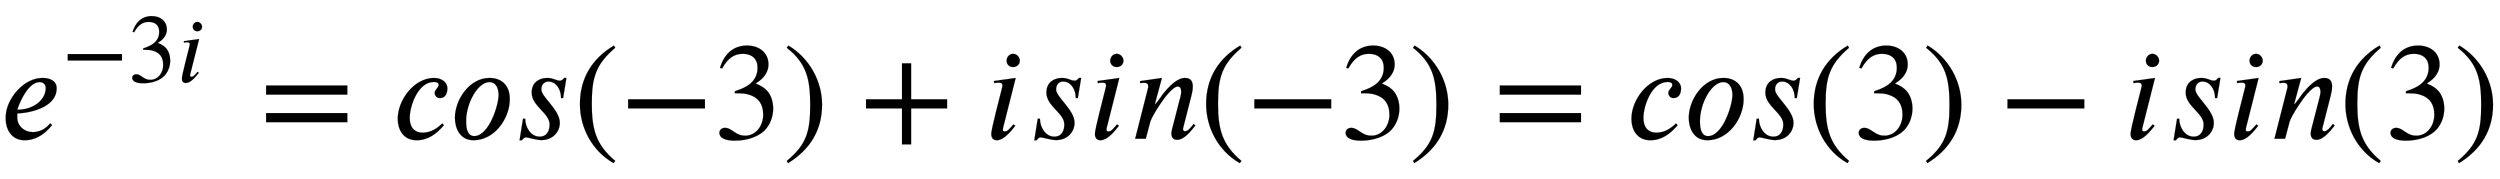
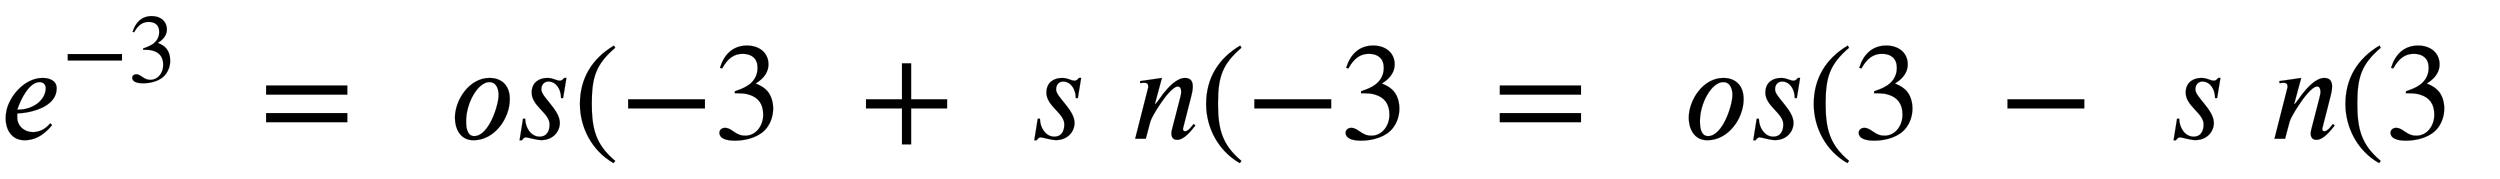
<svg xmlns="http://www.w3.org/2000/svg" xmlns:xlink="http://www.w3.org/1999/xlink" width="42.128ex" height="3.009ex" style="vertical-align: -0.671ex;" viewBox="0 -1006.6 18138.4 1295.7" role="img" focusable="false" aria-labelledby="MathJax-SVG-1-Title">
  <title id="MathJax-SVG-1-Title">e Superscript minus 3 i Baseline equals c o s left-parenthesis negative 3 right-parenthesis plus i s i n left-parenthesis negative 3 right-parenthesis equals c o s left-parenthesis 3 right-parenthesis minus i s i n left-parenthesis 3 right-parenthesis</title>
  <defs aria-hidden="true">
    <path stroke-width="1" id="E1-STIXWEBNORMALI-1D452" d="M363 112l14 -13c-70 -86 -138 -110 -200 -110c-98 0 -137 84 -137 156c0 23 1 37 6 60c25 111 135 236 262 236c42 0 102 -14 102 -76c0 -127 -167 -176 -286 -182v-28c0 -64 52 -107 113 -107c42 0 90 18 126 64zM124 211h9c104 0 198 69 198 157c0 25 -19 43 -44 43 c-74 0 -134 -115 -163 -200Z" />
    <path stroke-width="1" id="E1-STIXWEBMAIN-2212" d="M621 220h-557v66h557v-66Z" />
    <path stroke-width="1" id="E1-STIXWEBMAIN-33" d="M61 510l-16 4c29 95 92 162 196 162c93 0 156 -55 156 -137c0 -48 -26 -98 -93 -138c44 -19 62 -31 83 -53c28 -31 44 -77 44 -129c0 -53 -17 -102 -46 -140c-48 -64 -143 -93 -232 -93c-73 0 -112 21 -112 57c0 21 18 36 41 36c17 0 33 -6 61 -26c37 -26 58 -31 86 -31 c74 0 130 68 130 153c0 76 -35 125 -104 145c-22 7 -45 10 -102 10v14c38 13 64 24 84 36c49 28 81 73 81 134c0 68 -42 102 -108 102c-62 0 -108 -32 -149 -106Z" />
-     <path stroke-width="1" id="E1-STIXWEBNORMALI-1D456" d="M257 566c0 -26 -22 -46 -48 -46c-29 0 -48 20 -48 46c0 25 19 50 48 50c26 0 48 -25 48 -50zM227 441l-92 -364c-1 -6 -1 -10 -1 -14c0 -7 6 -10 13 -10c22 0 28 12 64 51l13 -10c-35 -45 -85 -105 -134 -105c-28 0 -40 19 -40 46c0 12 0 31 79 338c1 2 2 9 2 12 c0 17 -8 22 -31 22c-9 0 -21 -2 -28 -4l-3 16Z" />
    <path stroke-width="1" id="E1-STIXWEBMAIN-3D" d="M637 320h-589v66h589v-66zM637 120h-589v66h589v-66Z" />
-     <path stroke-width="1" id="E1-STIXWEBNORMALI-1D450" d="M363 111l12 -13c-51 -60 -113 -109 -198 -109c-97 0 -137 78 -137 155c0 140 121 297 263 297c50 0 97 -27 97 -76c0 -38 -16 -70 -54 -70c-26 0 -38 21 -38 38c0 24 29 36 29 58c0 12 -10 21 -34 21c-119 0 -176 -179 -176 -259c0 -87 49 -109 94 -109 c61 0 107 33 142 67Z" />
    <path stroke-width="1" id="E1-STIXWEBNORMALI-1D45C" d="M438 287c0 -139 -110 -298 -263 -298c-101 0 -135 90 -135 163c0 128 103 289 251 289c80 0 147 -46 147 -154zM357 318c0 38 -14 93 -67 93c-82 0 -169 -149 -169 -285c0 -33 3 -107 59 -107c106 0 177 223 177 299Z" />
    <path stroke-width="1" id="E1-STIXWEBNORMALI-1D460" d="M390 441l-24 -146h-15c0 64 -36 120 -92 120c-25 0 -51 -17 -51 -58c0 -55 134 -147 134 -242c0 -62 -48 -125 -135 -125c-34 0 -98 20 -110 20c-9 0 -18 -4 -30 -21h-17l25 156h16c0 -63 41 -130 104 -130c59 0 73 50 73 89c0 82 -130 132 -130 230c0 79 59 107 114 107 c43 0 63 -20 92 -20c11 0 22 10 30 20h16Z" />
    <path stroke-width="1" id="E1-STIXWEBMAIN-28" d="M304 -161l-12 -16c-158 90 -244 259 -244 429c0 185 87 329 247 424l9 -16c-139 -119 -170 -212 -170 -405c0 -186 30 -299 170 -416Z" />
-     <path stroke-width="1" id="E1-STIXWEBMAIN-29" d="M29 660l12 16c153 -92 244 -259 244 -429c0 -185 -88 -327 -247 -424l-9 16c142 117 170 211 170 405c0 187 -25 302 -170 416Z" />
    <path stroke-width="1" id="E1-STIXWEBMAIN-2B" d="M636 220h-261v-261h-66v261h-261v66h261v261h66v-261h261v-66Z" />
    <path stroke-width="1" id="E1-STIXWEBNORMALI-1D45B" d="M467 96l-5 -6c-28 -34 -76 -98 -128 -98c-32 0 -41 23 -41 46c0 13 4 29 7 40l57 221c2 8 7 28 7 42c0 19 -6 38 -24 38c-38 0 -101 -86 -132 -133c-36 -54 -62 -101 -68 -122l-33 -124h-77l95 374c0 18 -3 32 -30 32c-10 0 -21 -2 -28 -3l-2 15l159 23l-51 -189h3 c5 0 54 70 56 73c40 50 100 116 160 116c44 0 56 -29 56 -62c0 -25 -6 -50 -11 -70l-59 -231c-1 -2 -1 -5 -1 -10c1 -6 4 -14 15 -14c24 0 48 36 62 53Z" />
  </defs>
  <g stroke="currentColor" fill="currentColor" stroke-width="0" transform="matrix(1 0 0 -1 0 0)" aria-hidden="true">
    <use xlink:href="#E1-STIXWEBNORMALI-1D452" x="0" y="0" />
    <g transform="translate(445,412)">
      <use transform="scale(0.707)" xlink:href="#E1-STIXWEBMAIN-2212" x="0" y="0" />
      <use transform="scale(0.707)" xlink:href="#E1-STIXWEBMAIN-33" x="685" y="0" />
      <use transform="scale(0.707)" xlink:href="#E1-STIXWEBNORMALI-1D456" x="1186" y="0" />
    </g>
    <use xlink:href="#E1-STIXWEBMAIN-3D" x="1882" y="0" />
    <use xlink:href="#E1-STIXWEBNORMALI-1D450" x="2845" y="0" />
    <use xlink:href="#E1-STIXWEBNORMALI-1D45C" x="3260" y="0" />
    <use xlink:href="#E1-STIXWEBNORMALI-1D460" x="3719" y="0" />
    <use xlink:href="#E1-STIXWEBMAIN-28" x="4159" y="0" />
    <use xlink:href="#E1-STIXWEBMAIN-2212" x="4493" y="0" />
    <use xlink:href="#E1-STIXWEBMAIN-33" x="5178" y="0" />
    <use xlink:href="#E1-STIXWEBMAIN-29" x="5679" y="0" />
    <use xlink:href="#E1-STIXWEBMAIN-2B" x="6235" y="0" />
    <use xlink:href="#E1-STIXWEBNORMALI-1D456" x="7142" y="0" />
    <use xlink:href="#E1-STIXWEBNORMALI-1D460" x="7454" y="0" />
    <use xlink:href="#E1-STIXWEBNORMALI-1D456" x="7894" y="0" />
    <use xlink:href="#E1-STIXWEBNORMALI-1D45B" x="8206" y="0" />
    <use xlink:href="#E1-STIXWEBMAIN-28" x="8703" y="0" />
    <use xlink:href="#E1-STIXWEBMAIN-2212" x="9037" y="0" />
    <use xlink:href="#E1-STIXWEBMAIN-33" x="9722" y="0" />
    <use xlink:href="#E1-STIXWEBMAIN-29" x="10223" y="0" />
    <use xlink:href="#E1-STIXWEBMAIN-3D" x="10834" y="0" />
    <use xlink:href="#E1-STIXWEBNORMALI-1D450" x="11797" y="0" />
    <use xlink:href="#E1-STIXWEBNORMALI-1D45C" x="12213" y="0" />
    <use xlink:href="#E1-STIXWEBNORMALI-1D460" x="12671" y="0" />
    <use xlink:href="#E1-STIXWEBMAIN-28" x="13112" y="0" />
    <use xlink:href="#E1-STIXWEBMAIN-33" x="13445" y="0" />
    <use xlink:href="#E1-STIXWEBMAIN-29" x="13946" y="0" />
    <use xlink:href="#E1-STIXWEBMAIN-2212" x="14502" y="0" />
    <use xlink:href="#E1-STIXWEBNORMALI-1D456" x="15409" y="0" />
    <use xlink:href="#E1-STIXWEBNORMALI-1D460" x="15721" y="0" />
    <use xlink:href="#E1-STIXWEBNORMALI-1D456" x="16161" y="0" />
    <use xlink:href="#E1-STIXWEBNORMALI-1D45B" x="16473" y="0" />
    <use xlink:href="#E1-STIXWEBMAIN-28" x="16970" y="0" />
    <use xlink:href="#E1-STIXWEBMAIN-33" x="17304" y="0" />
    <use xlink:href="#E1-STIXWEBMAIN-29" x="17804" y="0" />
  </g>
</svg>